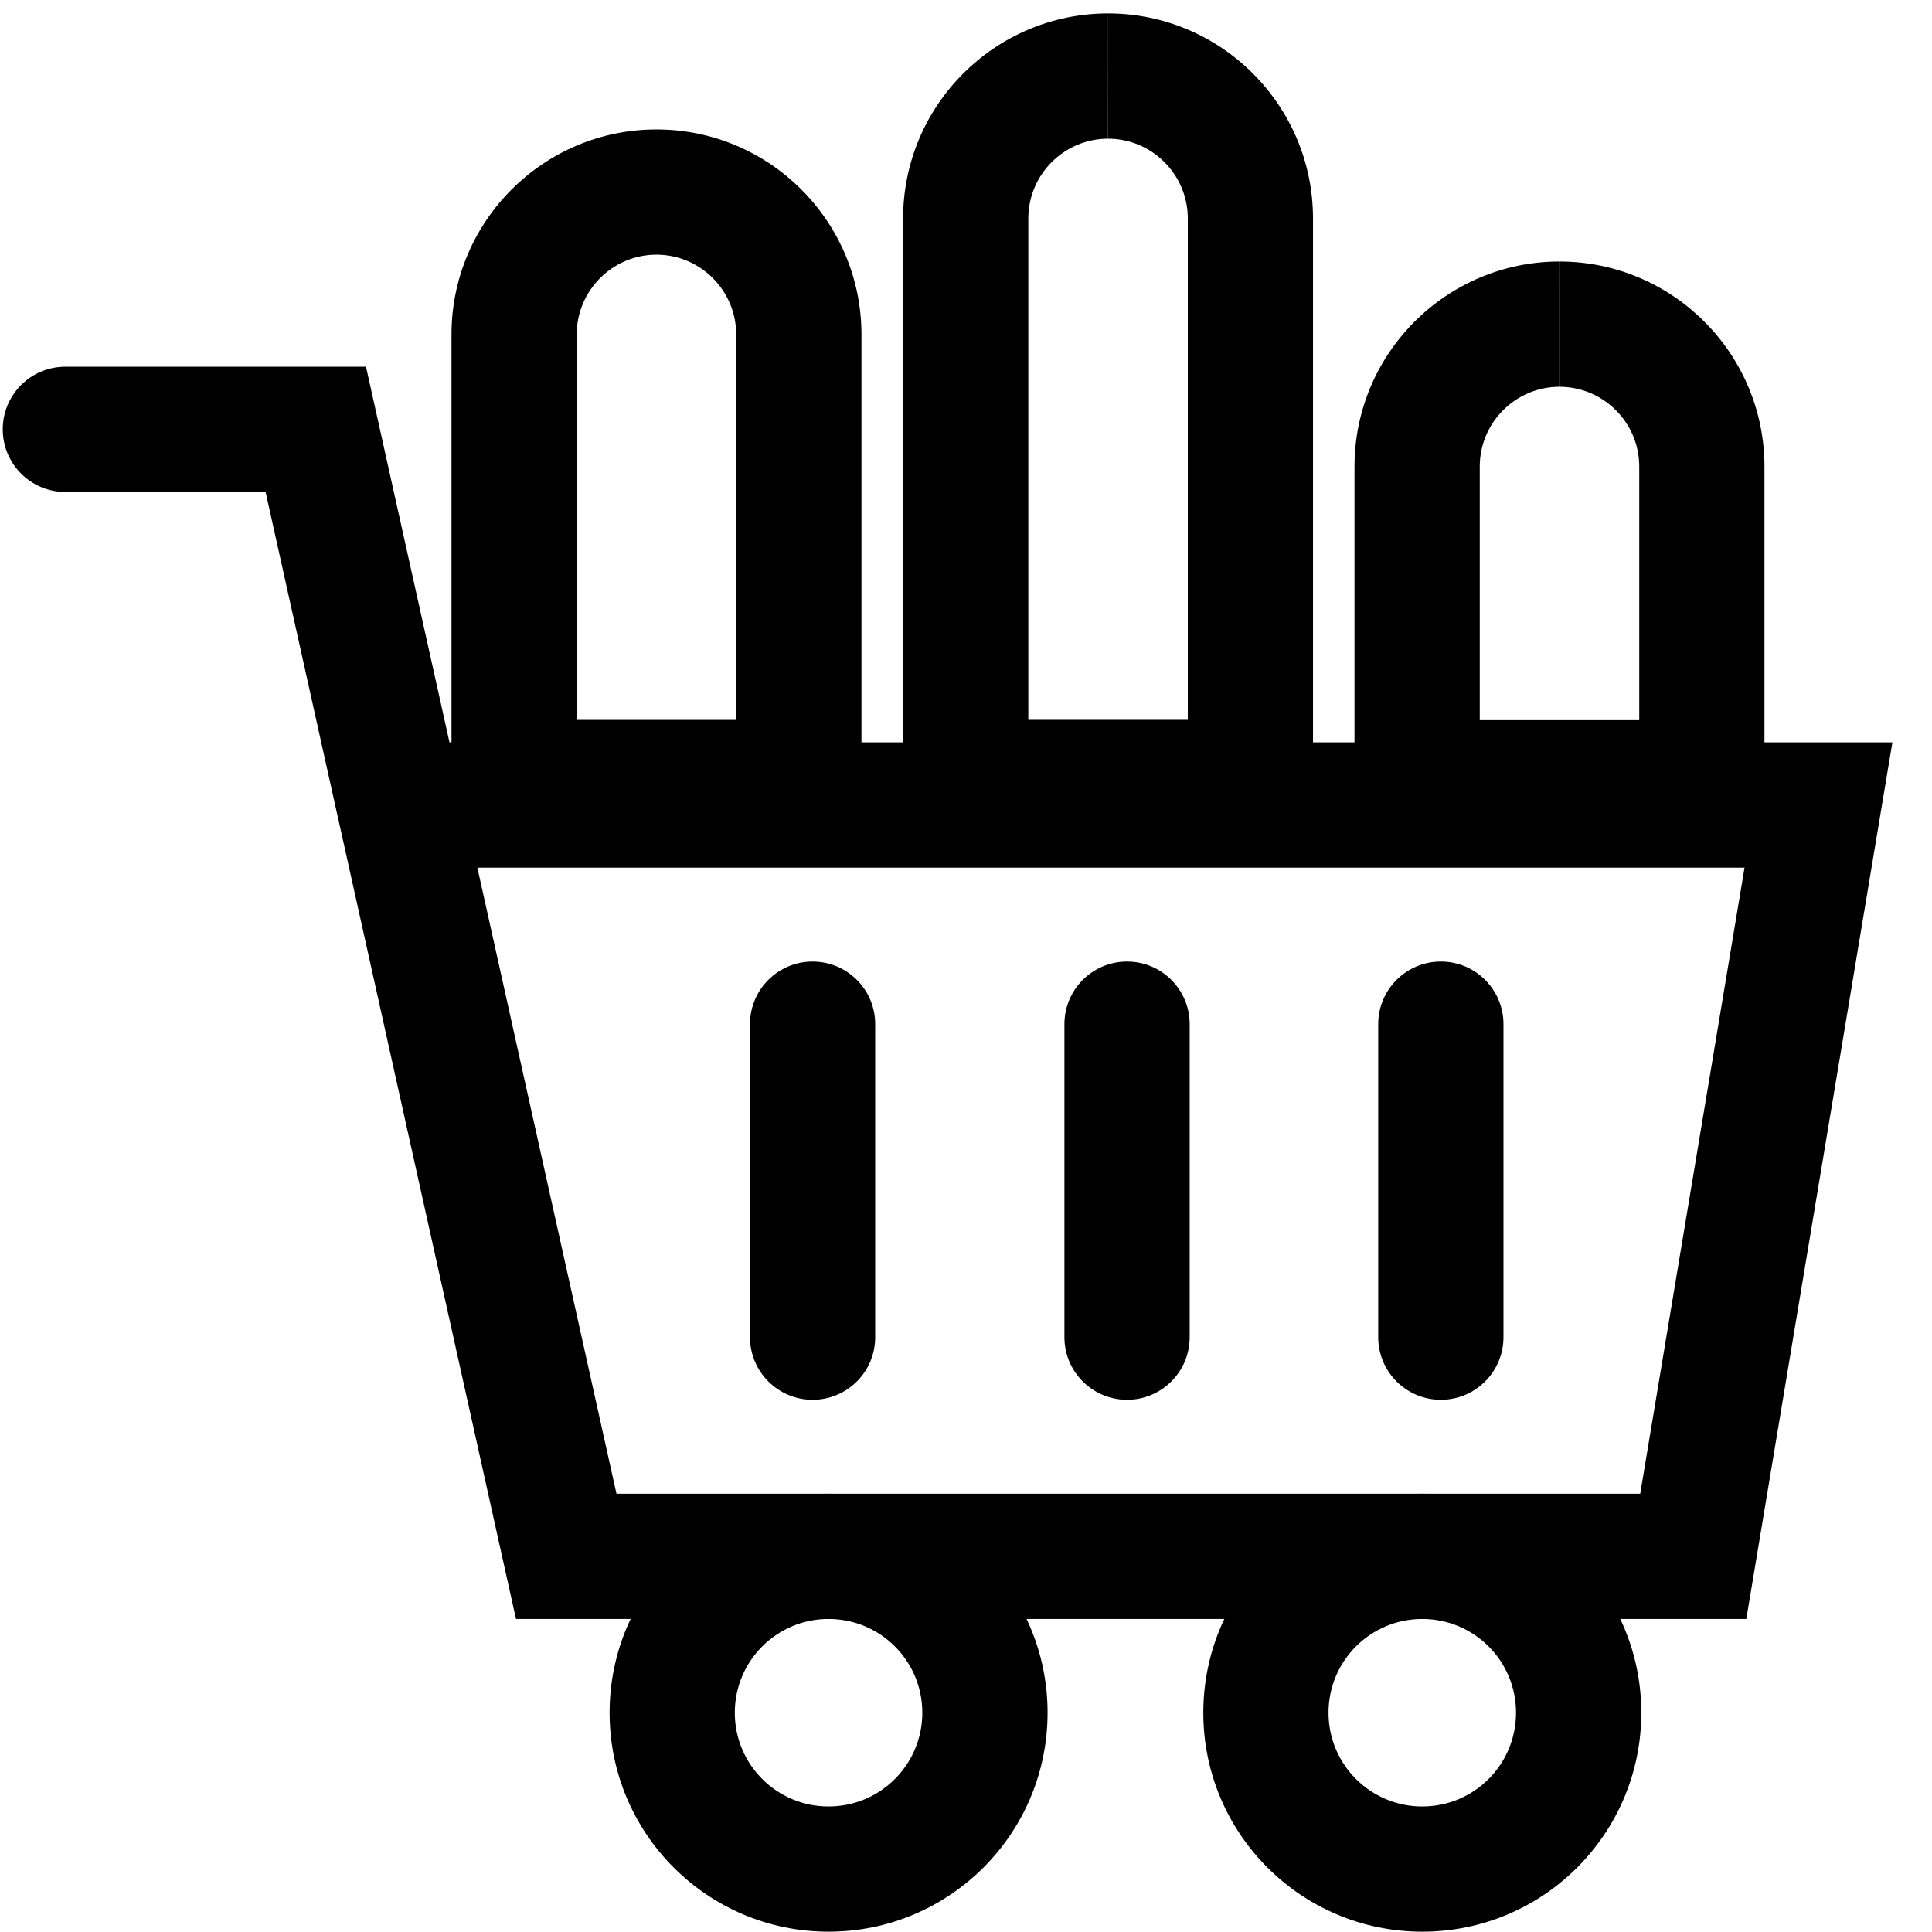
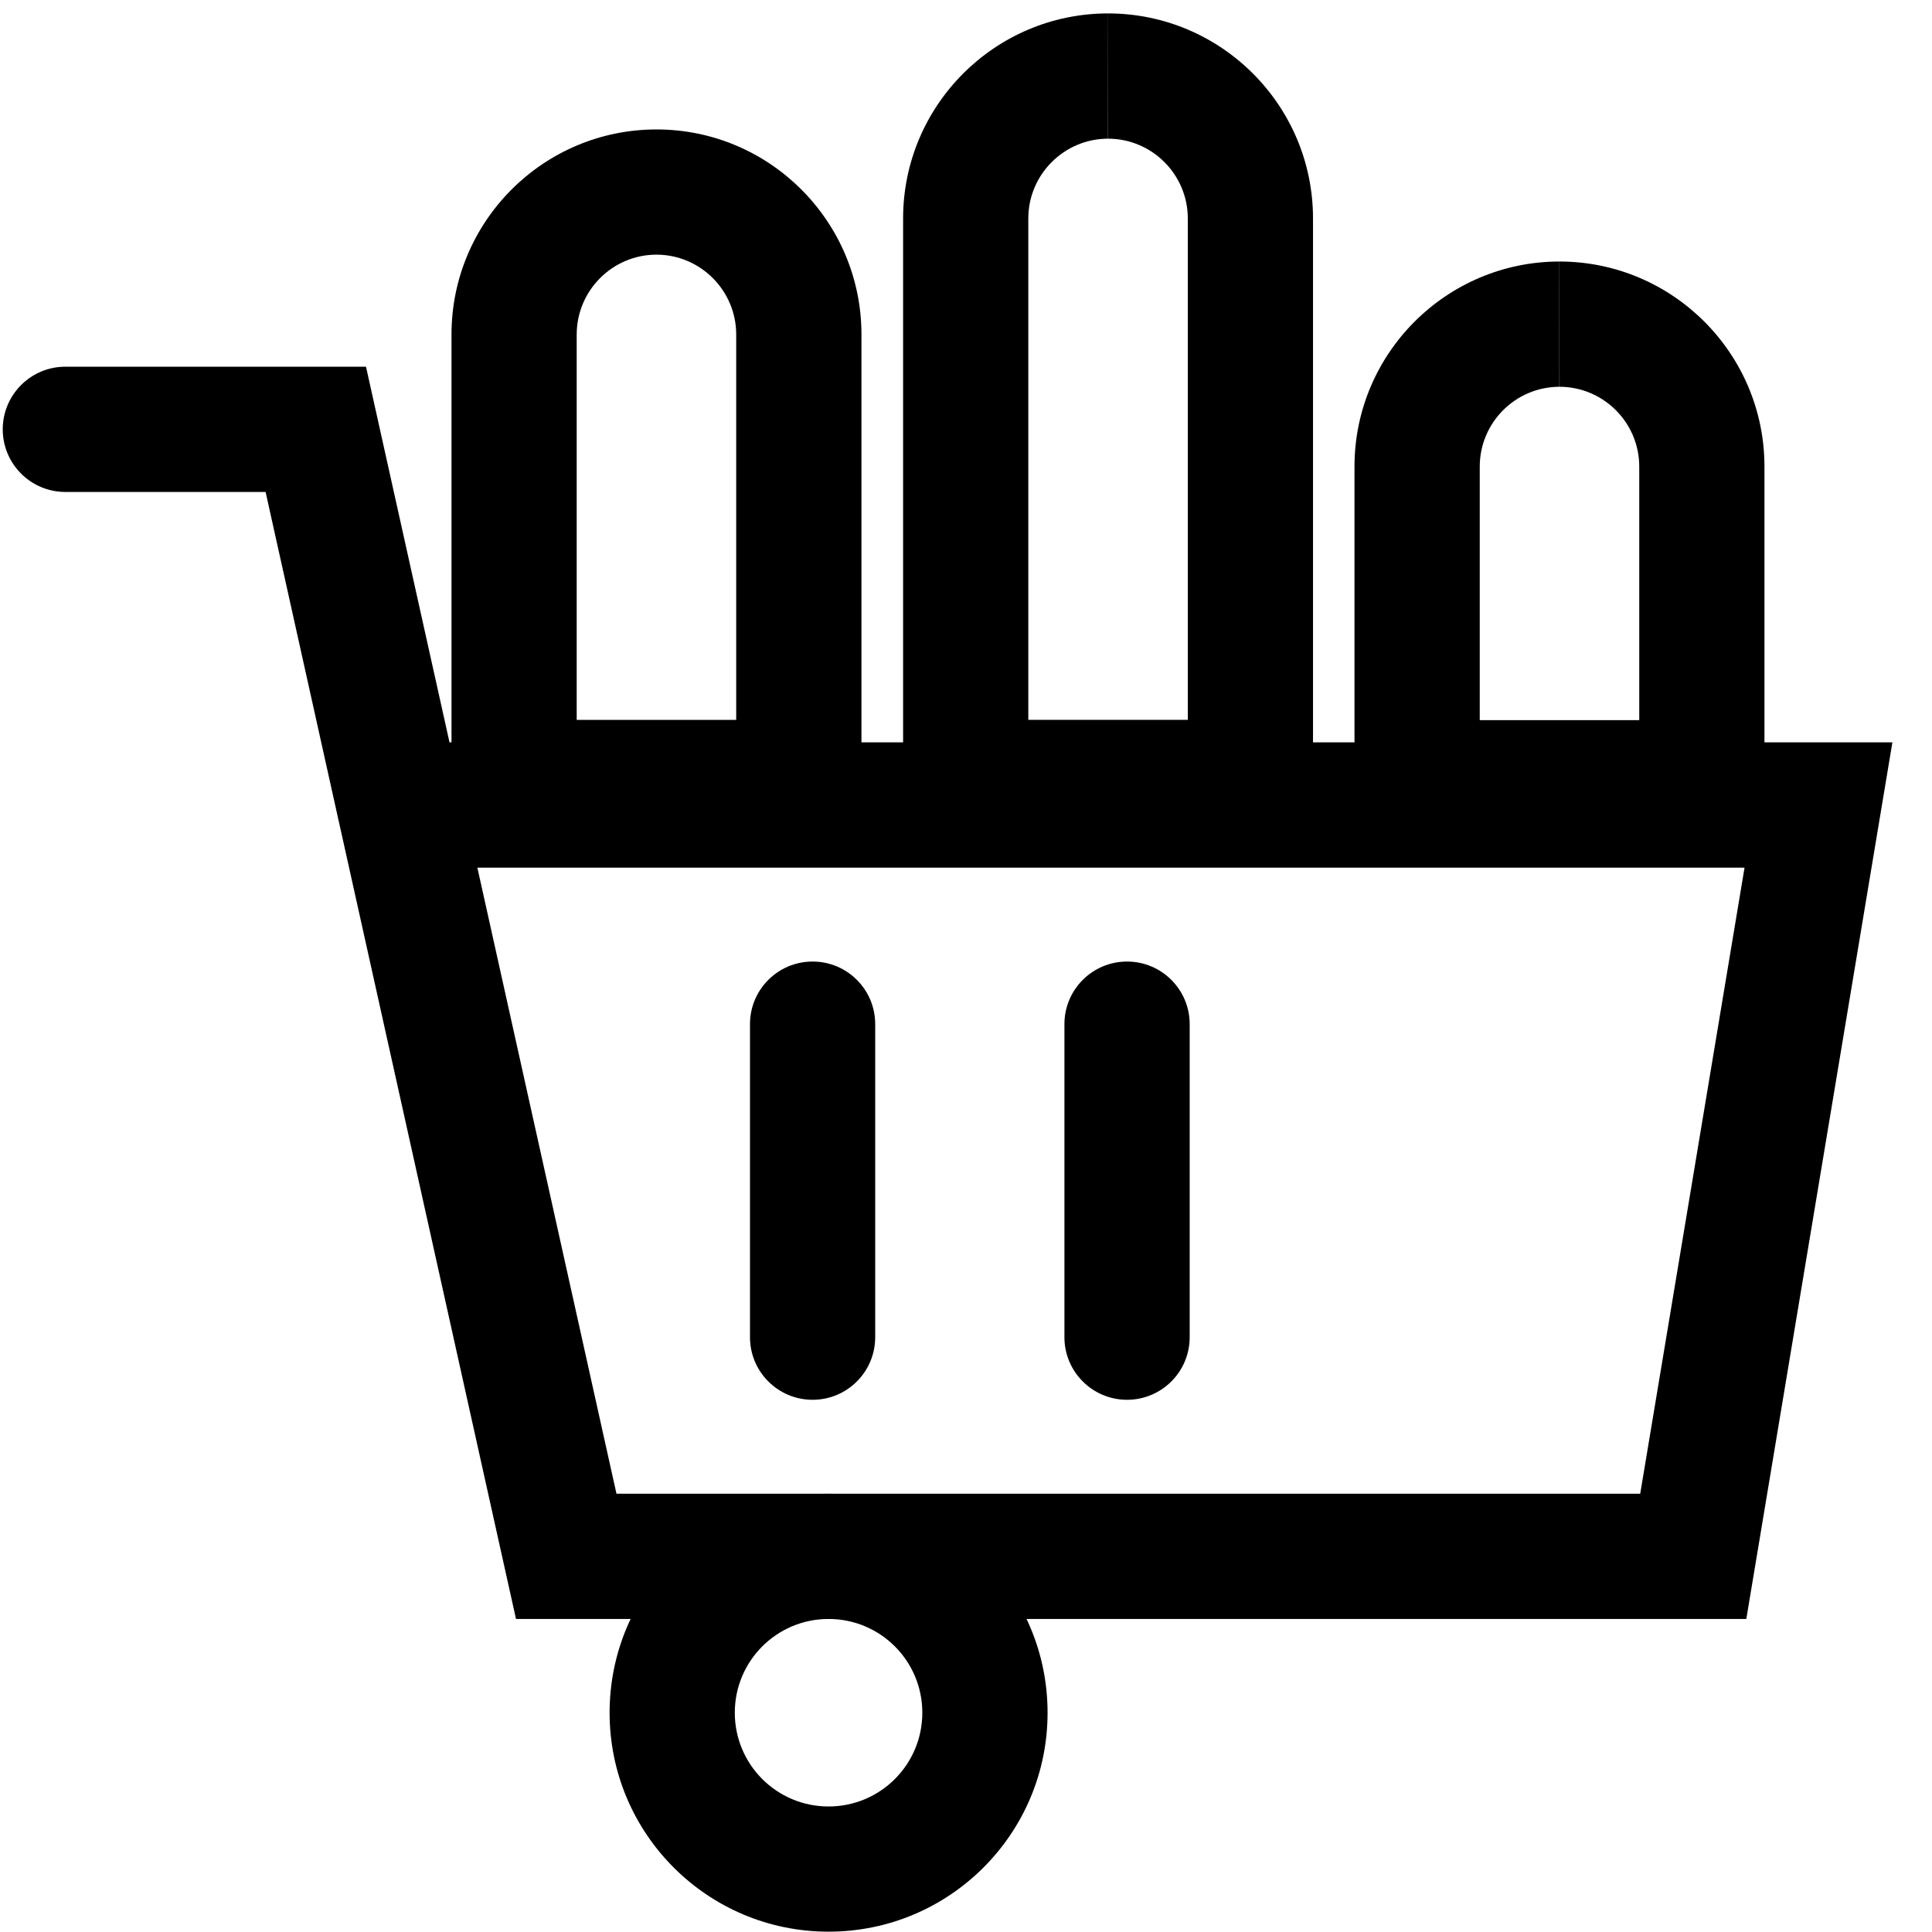
<svg xmlns="http://www.w3.org/2000/svg" width="36" height="36" viewBox="0 0 36 36" fill="none">
-   <path fill-rule="evenodd" clip-rule="evenodd" d="M15.439 30.167C14.474 30.167 13.692 30.948 13.692 31.914C13.692 32.88 14.474 33.661 15.439 33.661C16.405 33.661 17.186 32.88 17.186 31.914C17.186 30.948 16.405 30.167 15.439 30.167ZM11.359 31.914C11.359 29.66 13.185 27.834 15.439 27.834C17.694 27.834 19.52 29.66 19.52 31.914C19.52 34.168 17.694 35.994 15.439 35.994C13.185 35.994 11.359 34.168 11.359 31.914Z" fill="black" />
-   <path fill-rule="evenodd" clip-rule="evenodd" d="M26.502 30.167C25.537 30.167 24.755 30.948 24.755 31.914C24.755 32.88 25.537 33.661 26.502 33.661C27.468 33.661 28.249 32.88 28.249 31.914C28.249 30.948 27.468 30.167 26.502 30.167ZM22.422 31.914C22.422 29.66 24.248 27.834 26.502 27.834C28.757 27.834 30.583 29.66 30.583 31.914C30.583 34.168 28.757 35.994 26.502 35.994C24.248 35.994 22.422 34.168 22.422 31.914Z" fill="black" />
+   <path fill-rule="evenodd" clip-rule="evenodd" d="M15.439 30.167C14.474 30.167 13.692 30.948 13.692 31.914C13.692 32.88 14.474 33.661 15.439 33.661C16.405 33.661 17.186 32.88 17.186 31.914C17.186 30.948 16.405 30.167 15.439 30.167M11.359 31.914C11.359 29.66 13.185 27.834 15.439 27.834C17.694 27.834 19.52 29.66 19.52 31.914C19.52 34.168 17.694 35.994 15.439 35.994C13.185 35.994 11.359 34.168 11.359 31.914Z" fill="black" />
  <path fill-rule="evenodd" clip-rule="evenodd" d="M0.051 8C0.051 7.356 0.574 6.833 1.218 6.833H6.82L8.376 13.833H35.262L32.54 30.167H9.615L6.313 15.305C6.304 15.272 6.296 15.237 6.29 15.203L4.949 9.167H1.218C0.574 9.167 0.051 8.644 0.051 8ZM8.895 16.167L11.487 27.833H30.563L32.507 16.167H8.895Z" fill="black" />
  <path fill-rule="evenodd" clip-rule="evenodd" d="M15.142 17.917C15.786 17.917 16.308 18.439 16.308 19.083V24.917C16.308 25.561 15.786 26.083 15.142 26.083C14.497 26.083 13.975 25.561 13.975 24.917V19.083C13.975 18.439 14.497 17.917 15.142 17.917Z" fill="black" />
  <path fill-rule="evenodd" clip-rule="evenodd" d="M21.001 17.917C21.645 17.917 22.168 18.439 22.168 19.083V24.917C22.168 25.561 21.645 26.083 21.001 26.083C20.357 26.083 19.834 25.561 19.834 24.917V19.083C19.834 18.439 20.357 17.917 21.001 17.917Z" fill="black" />
-   <path fill-rule="evenodd" clip-rule="evenodd" d="M26.848 17.917C27.492 17.917 28.015 18.439 28.015 19.083V24.917C28.015 25.561 27.492 26.083 26.848 26.083C26.204 26.083 25.681 25.561 25.681 24.917V19.083C25.681 18.439 26.204 17.917 26.848 17.917Z" fill="black" />
  <path fill-rule="evenodd" clip-rule="evenodd" d="M12.232 4.745C11.413 4.746 10.746 5.413 10.746 6.233V13.414H13.718V6.233C13.718 5.413 13.051 4.746 12.232 4.745ZM12.232 2.412C12.232 2.412 12.231 2.412 12.231 2.412C10.123 2.413 8.413 4.125 8.413 6.233V15.747H16.052V6.233C16.052 4.125 14.341 2.413 12.234 2.412C12.233 2.412 12.233 2.412 12.232 2.412Z" fill="black" />
  <path fill-rule="evenodd" clip-rule="evenodd" d="M29.06 7.207C28.24 7.207 27.573 7.874 27.573 8.694V13.419H30.545V8.694C30.545 7.874 29.877 7.207 29.057 7.207V4.873C26.95 4.875 25.239 6.587 25.239 8.694V15.752H32.878V8.694C32.878 6.587 31.167 4.875 29.06 4.873C29.06 4.873 29.059 4.873 29.059 4.873" fill="black" />
  <path fill-rule="evenodd" clip-rule="evenodd" d="M20.649 2.584C19.829 2.584 19.161 3.251 19.161 4.071V13.413H22.133V4.071C22.133 3.251 21.465 2.584 20.646 2.584V0.25C18.538 0.252 16.828 1.964 16.828 4.071V15.747H24.466V4.071C24.466 1.964 22.756 0.252 20.649 0.25C20.648 0.25 20.648 0.25 20.647 0.25" fill="black" />
</svg>